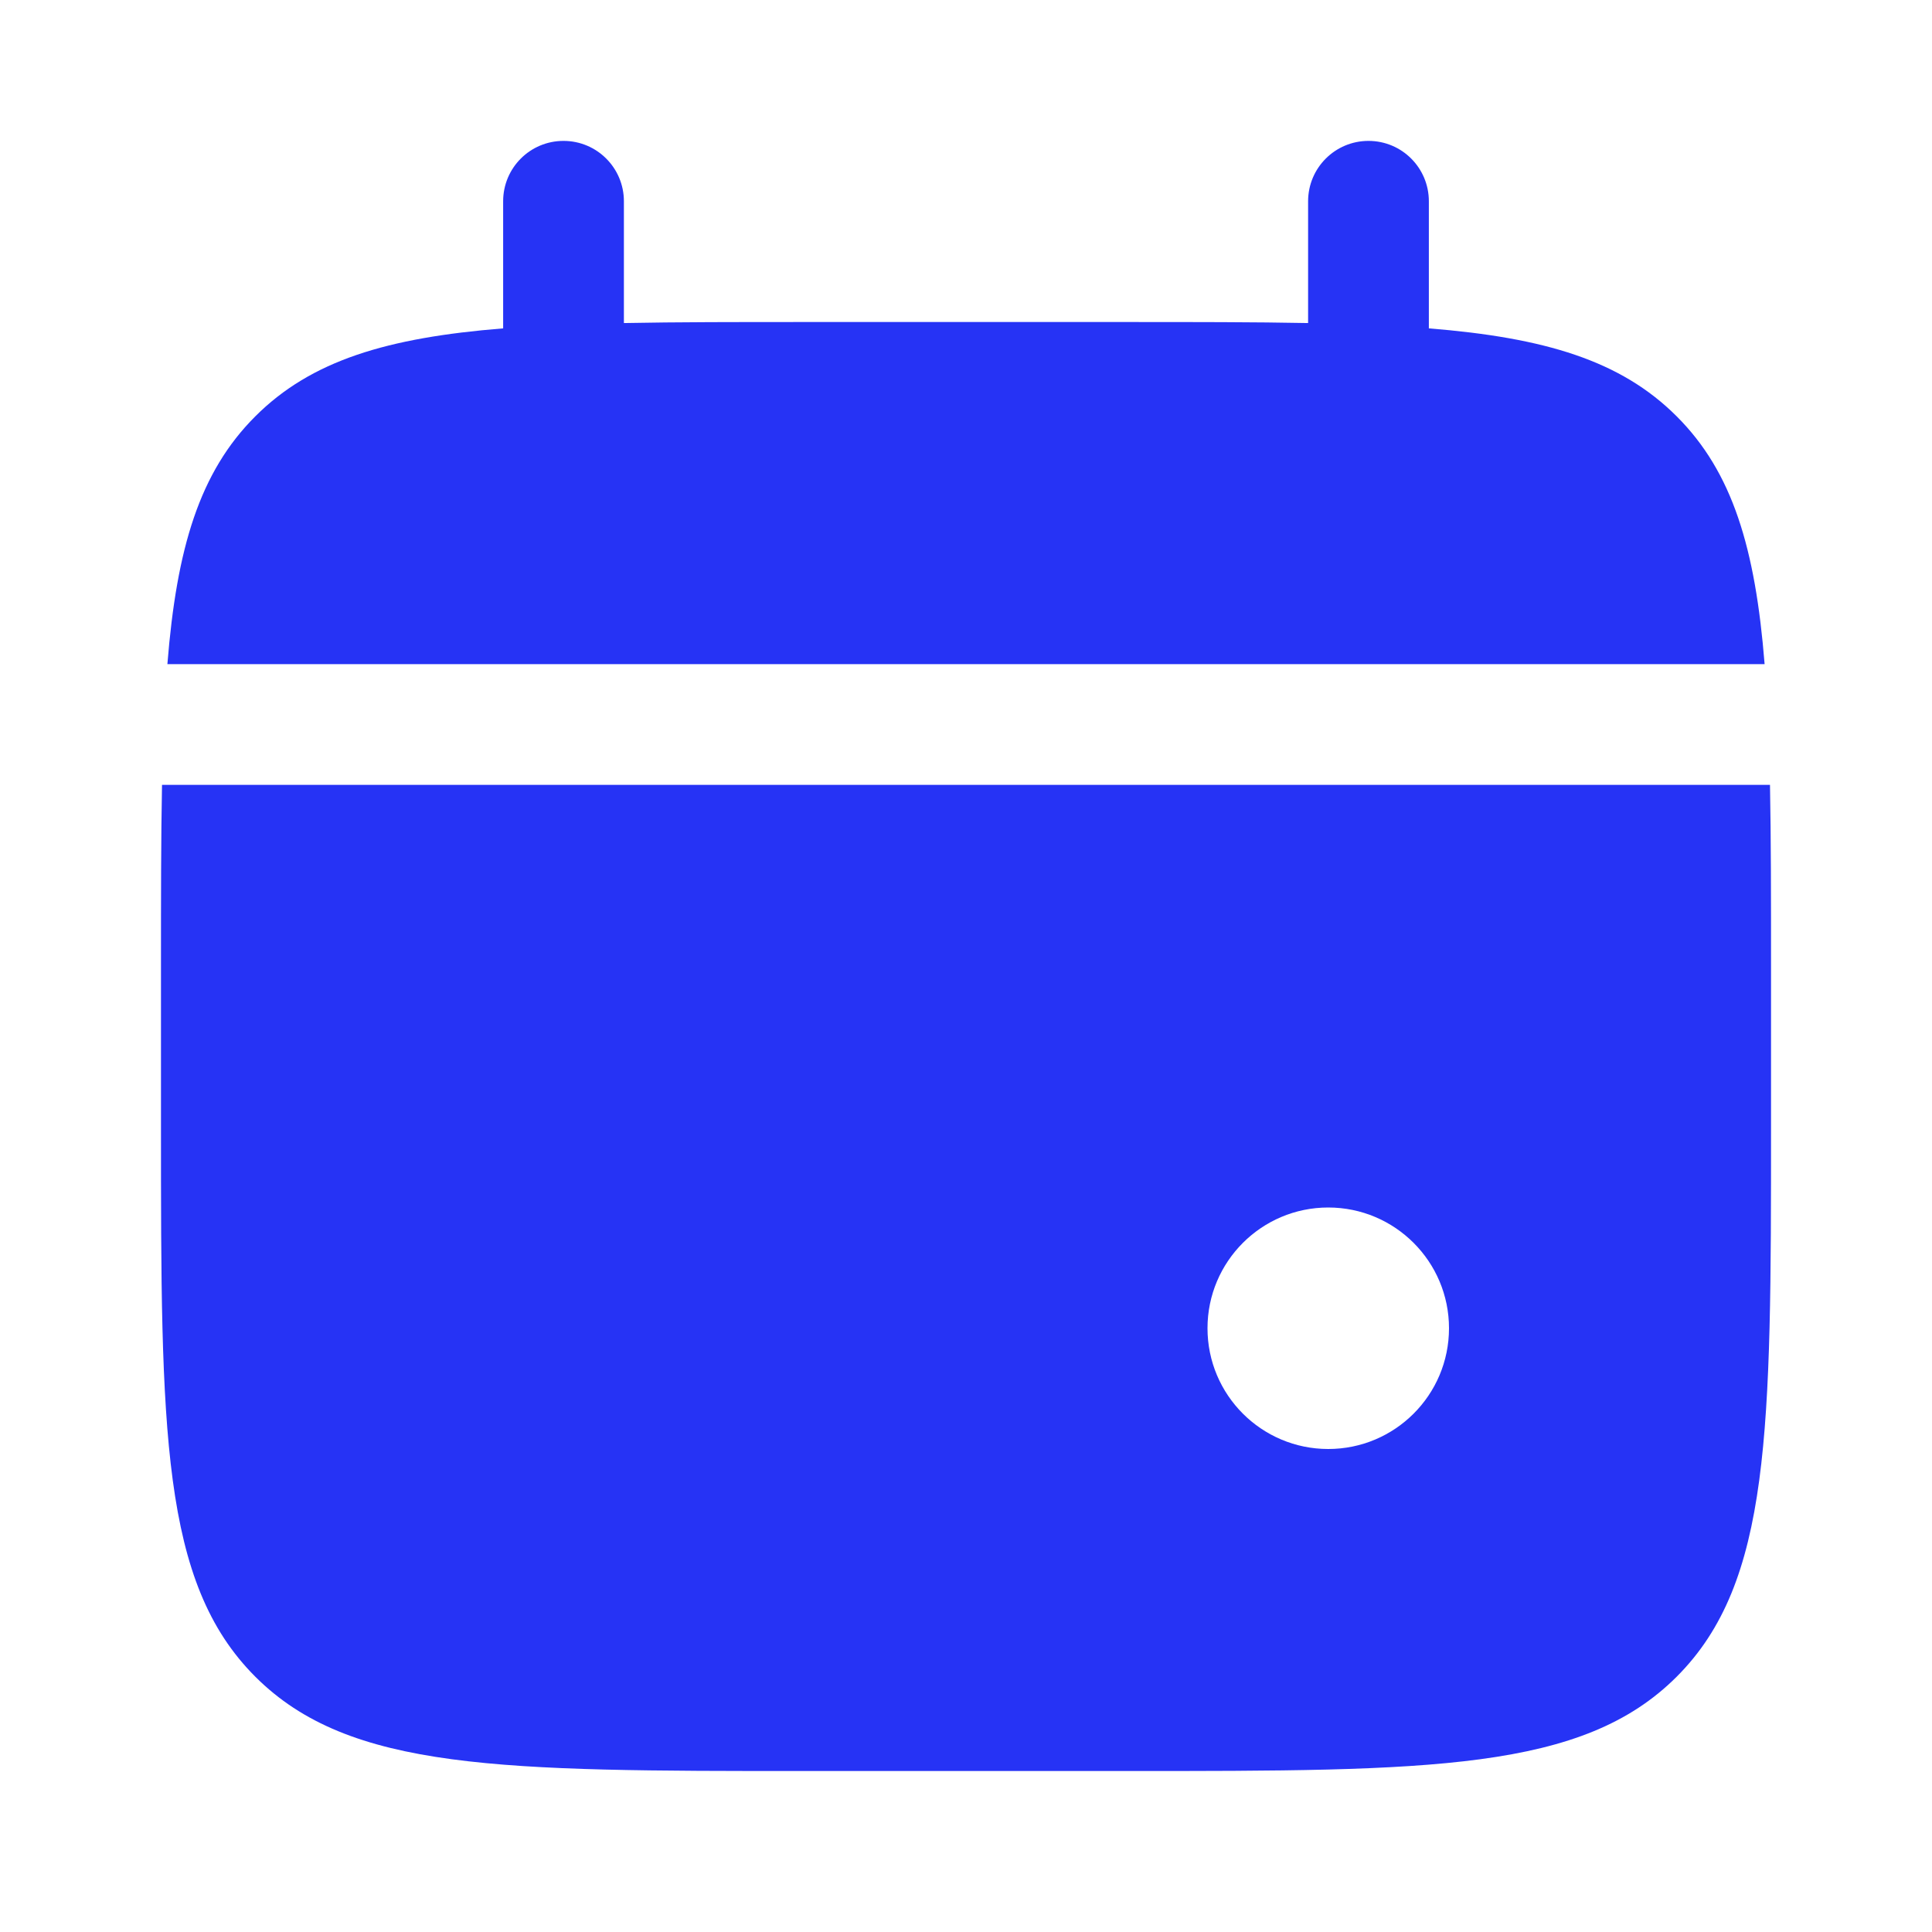
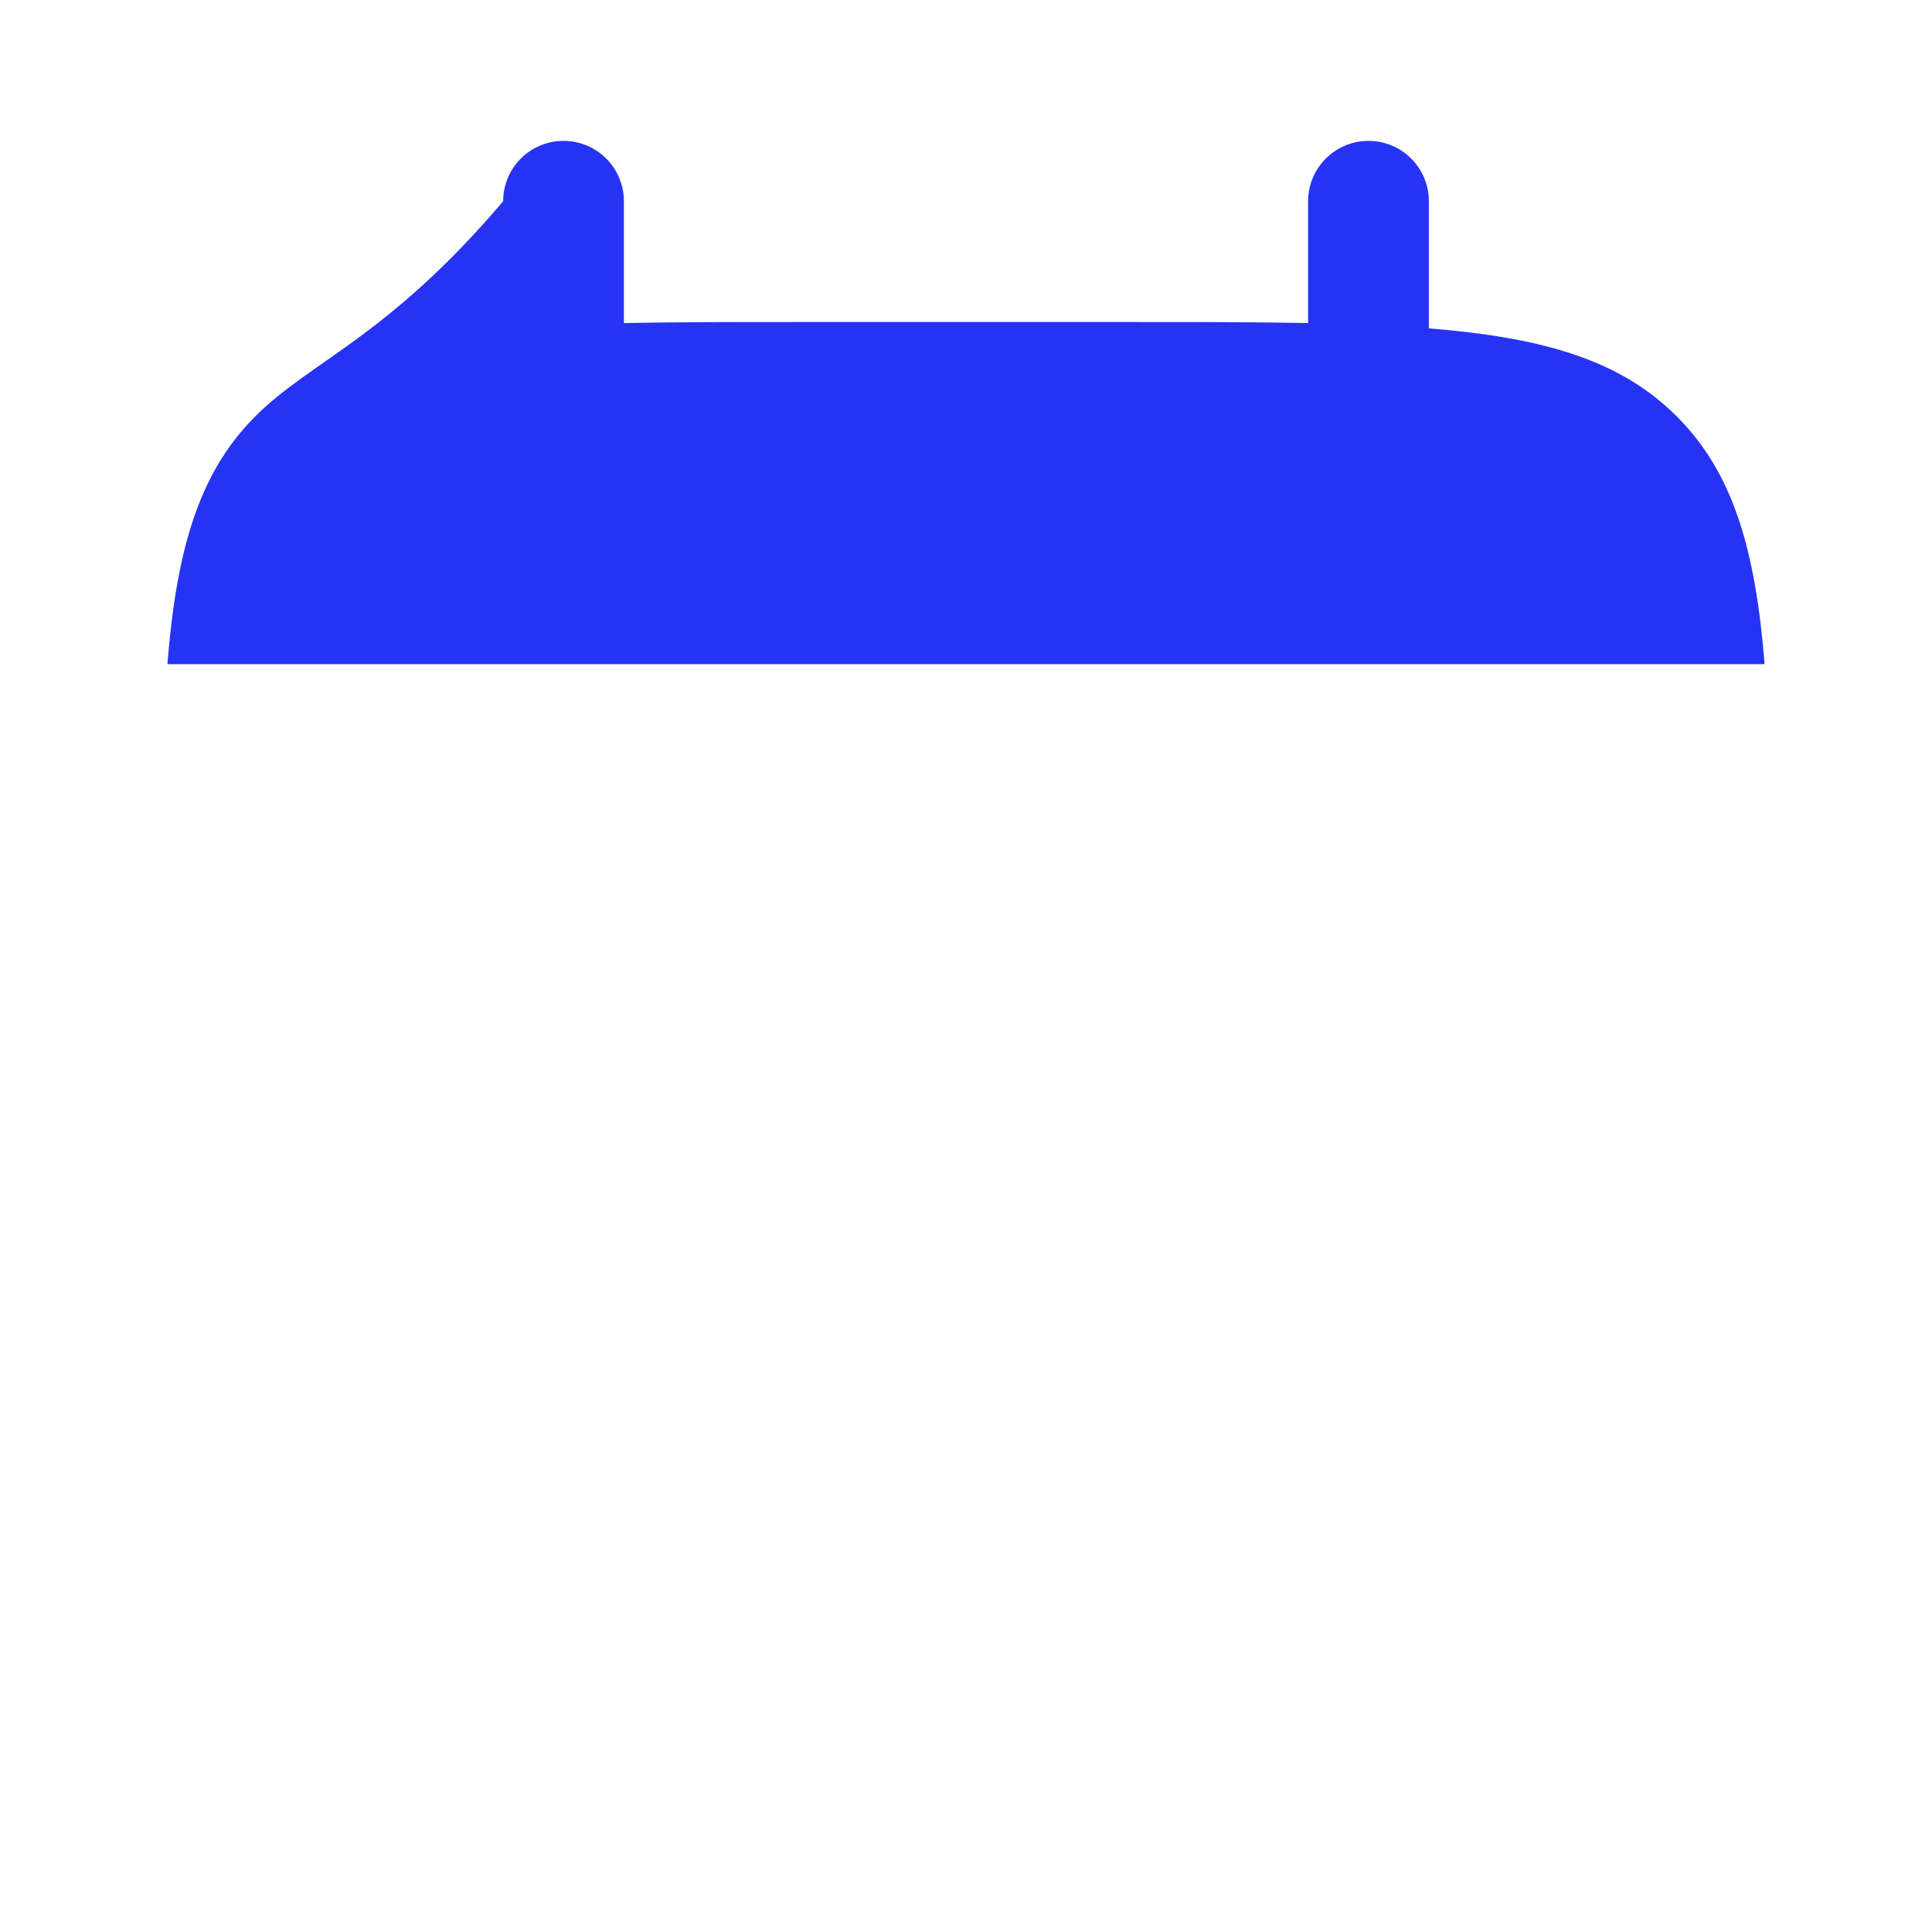
<svg xmlns="http://www.w3.org/2000/svg" width="28" height="28" viewBox="0 0 28 28" fill="none">
-   <path d="M9.042 2.917C9.042 2.433 8.65 2.042 8.167 2.042C7.683 2.042 7.292 2.433 7.292 2.917V4.759C5.612 4.894 4.51 5.224 3.7 6.034C2.89 6.843 2.56 7.946 2.426 9.625H25.574C25.44 7.946 25.11 6.843 24.3 6.034C23.49 5.224 22.388 4.894 20.708 4.759V2.917C20.708 2.433 20.317 2.042 19.833 2.042C19.35 2.042 18.958 2.433 18.958 2.917V4.682C18.182 4.667 17.312 4.667 16.333 4.667H11.667C10.688 4.667 9.818 4.667 9.042 4.682V2.917Z" fill="#2633F5" />
-   <path fill-rule="evenodd" clip-rule="evenodd" d="M25.667 14V16.333C25.667 20.733 25.667 22.933 24.3 24.3C22.933 25.667 20.733 25.667 16.333 25.667H11.667C7.267 25.667 5.067 25.667 3.7 24.3C2.333 22.933 2.333 20.733 2.333 16.333V14C2.333 13.021 2.333 12.151 2.348 11.375H25.652C25.667 12.151 25.667 13.021 25.667 14ZM19.25 21C20.216 21 21 20.217 21 19.25C21 18.284 20.216 17.5 19.25 17.5C18.284 17.5 17.5 18.284 17.5 19.25C17.5 20.217 18.284 21 19.25 21Z" fill="#2633F5" />
+   <path d="M9.042 2.917C9.042 2.433 8.65 2.042 8.167 2.042C7.683 2.042 7.292 2.433 7.292 2.917C5.612 4.894 4.51 5.224 3.7 6.034C2.89 6.843 2.56 7.946 2.426 9.625H25.574C25.44 7.946 25.11 6.843 24.3 6.034C23.49 5.224 22.388 4.894 20.708 4.759V2.917C20.708 2.433 20.317 2.042 19.833 2.042C19.35 2.042 18.958 2.433 18.958 2.917V4.682C18.182 4.667 17.312 4.667 16.333 4.667H11.667C10.688 4.667 9.818 4.667 9.042 4.682V2.917Z" fill="#2633F5" />
</svg>